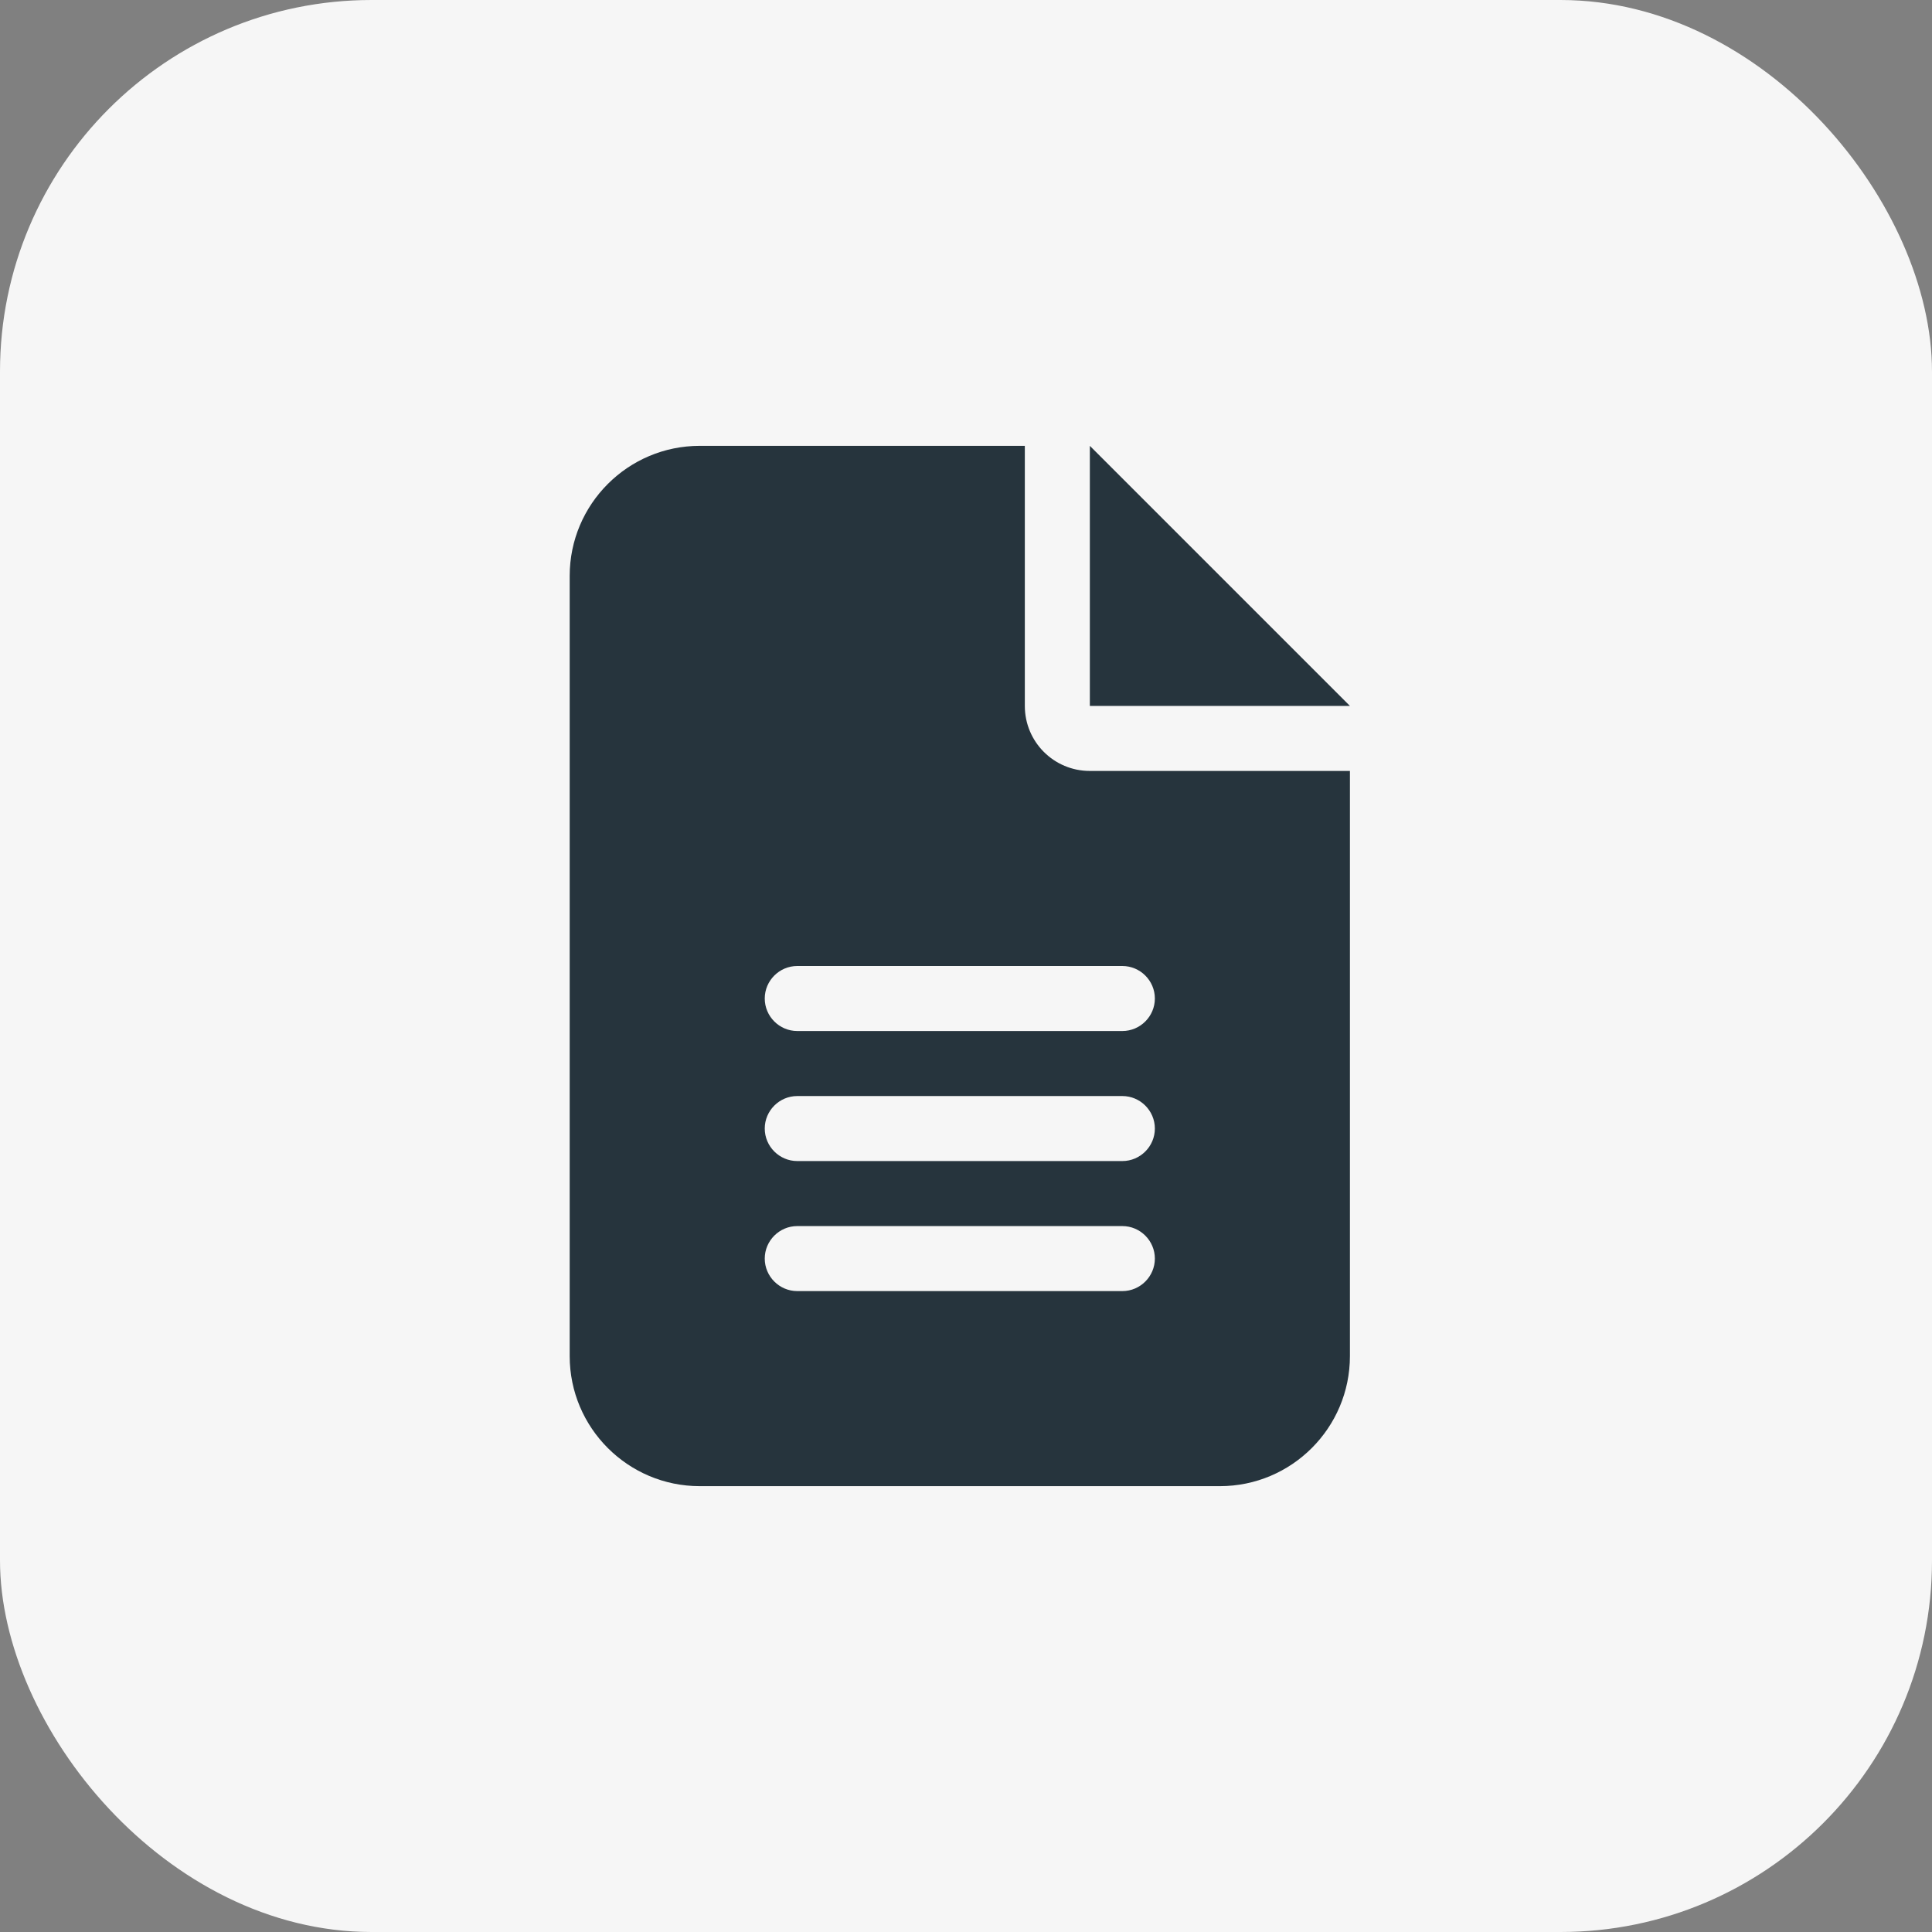
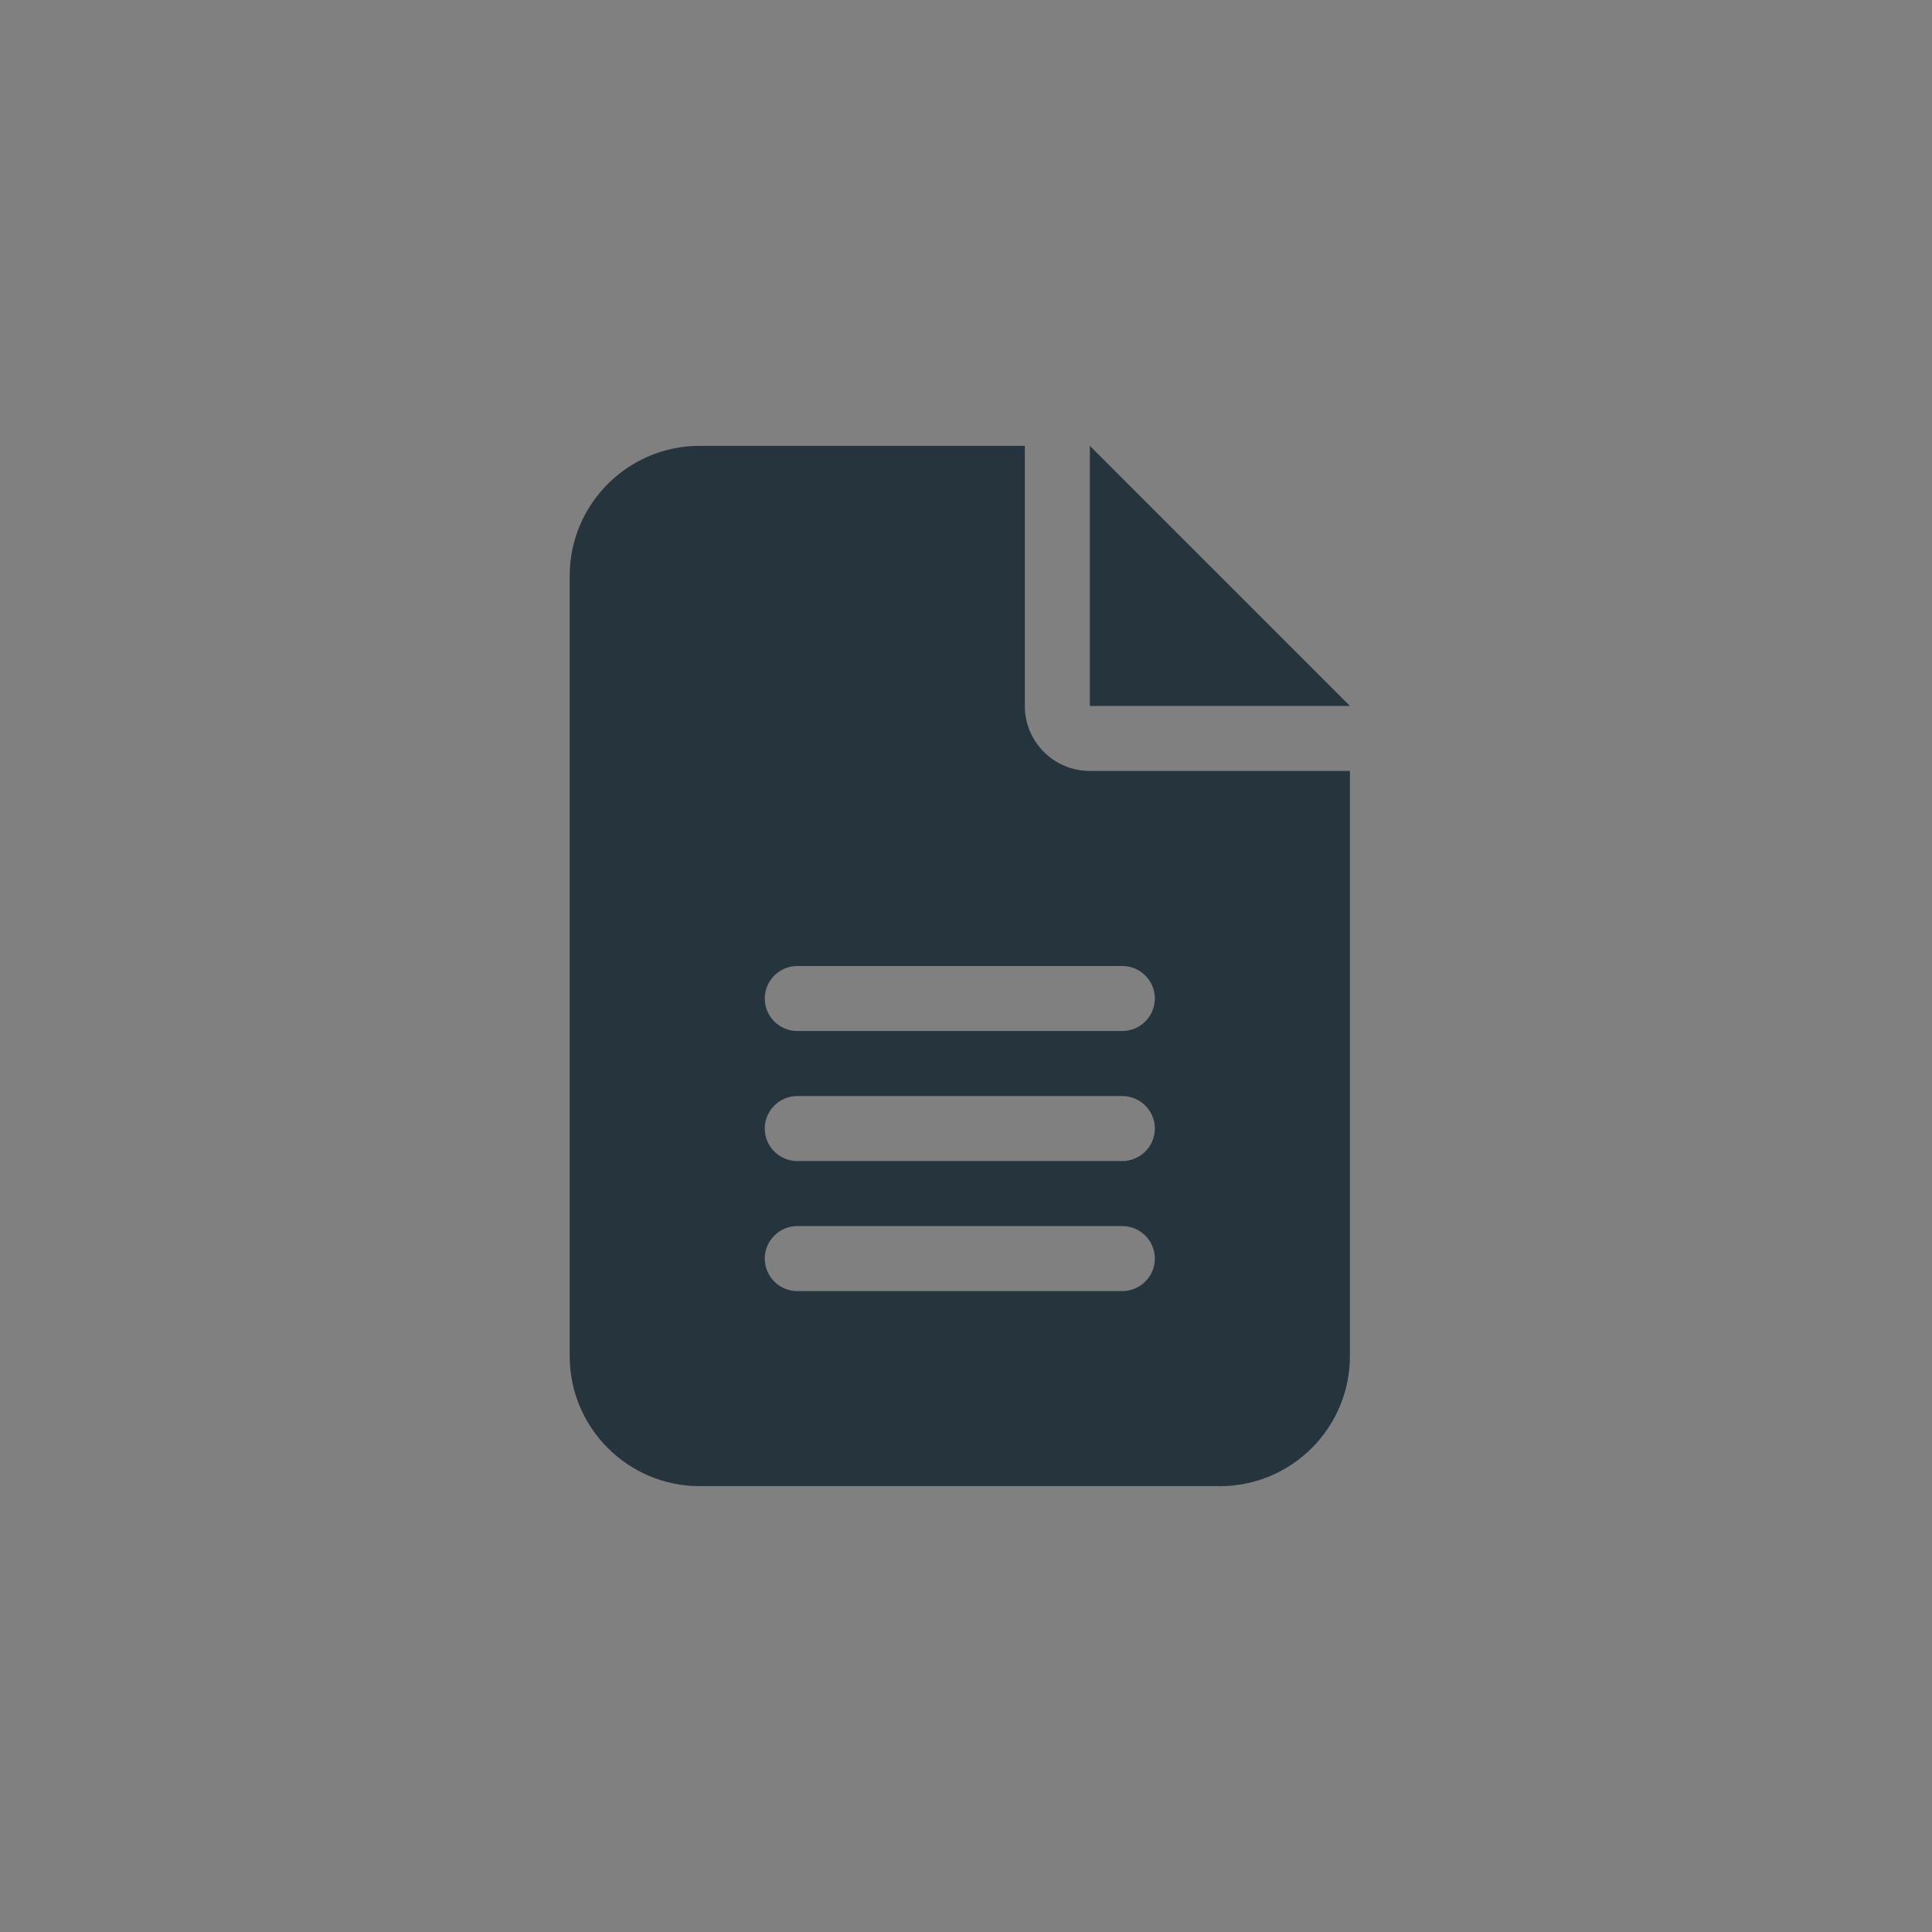
<svg xmlns="http://www.w3.org/2000/svg" width="78" height="78" viewBox="0 0 78 78" fill="none">
  <rect x="0" y="0" width="78" height="78" fill="#808080" stroke="none" />
-   <rect width="78" height="78" rx="15" fill="#F6F6F6" />
  <path d="M28.25 18C25.354 18 23 20.354 23 23.25V54.75C23 57.646 25.354 60 28.25 60H49.25C52.146 60 54.5 57.646 54.5 54.75V31.125H44C42.548 31.125 41.375 29.952 41.375 28.5V18H28.25ZM44 18V28.5H54.5L44 18ZM32.188 39H45.312C46.034 39 46.625 39.591 46.625 40.312C46.625 41.034 46.034 41.625 45.312 41.625H32.188C31.466 41.625 30.875 41.034 30.875 40.312C30.875 39.591 31.466 39 32.188 39ZM32.188 44.25H45.312C46.034 44.25 46.625 44.841 46.625 45.562C46.625 46.284 46.034 46.875 45.312 46.875H32.188C31.466 46.875 30.875 46.284 30.875 45.562C30.875 44.841 31.466 44.25 32.188 44.25ZM32.188 49.5H45.312C46.034 49.5 46.625 50.091 46.625 50.812C46.625 51.534 46.034 52.125 45.312 52.125H32.188C31.466 52.125 30.875 51.534 30.875 50.812C30.875 50.091 31.466 49.5 32.188 49.5Z" fill="#26343D" />
</svg>